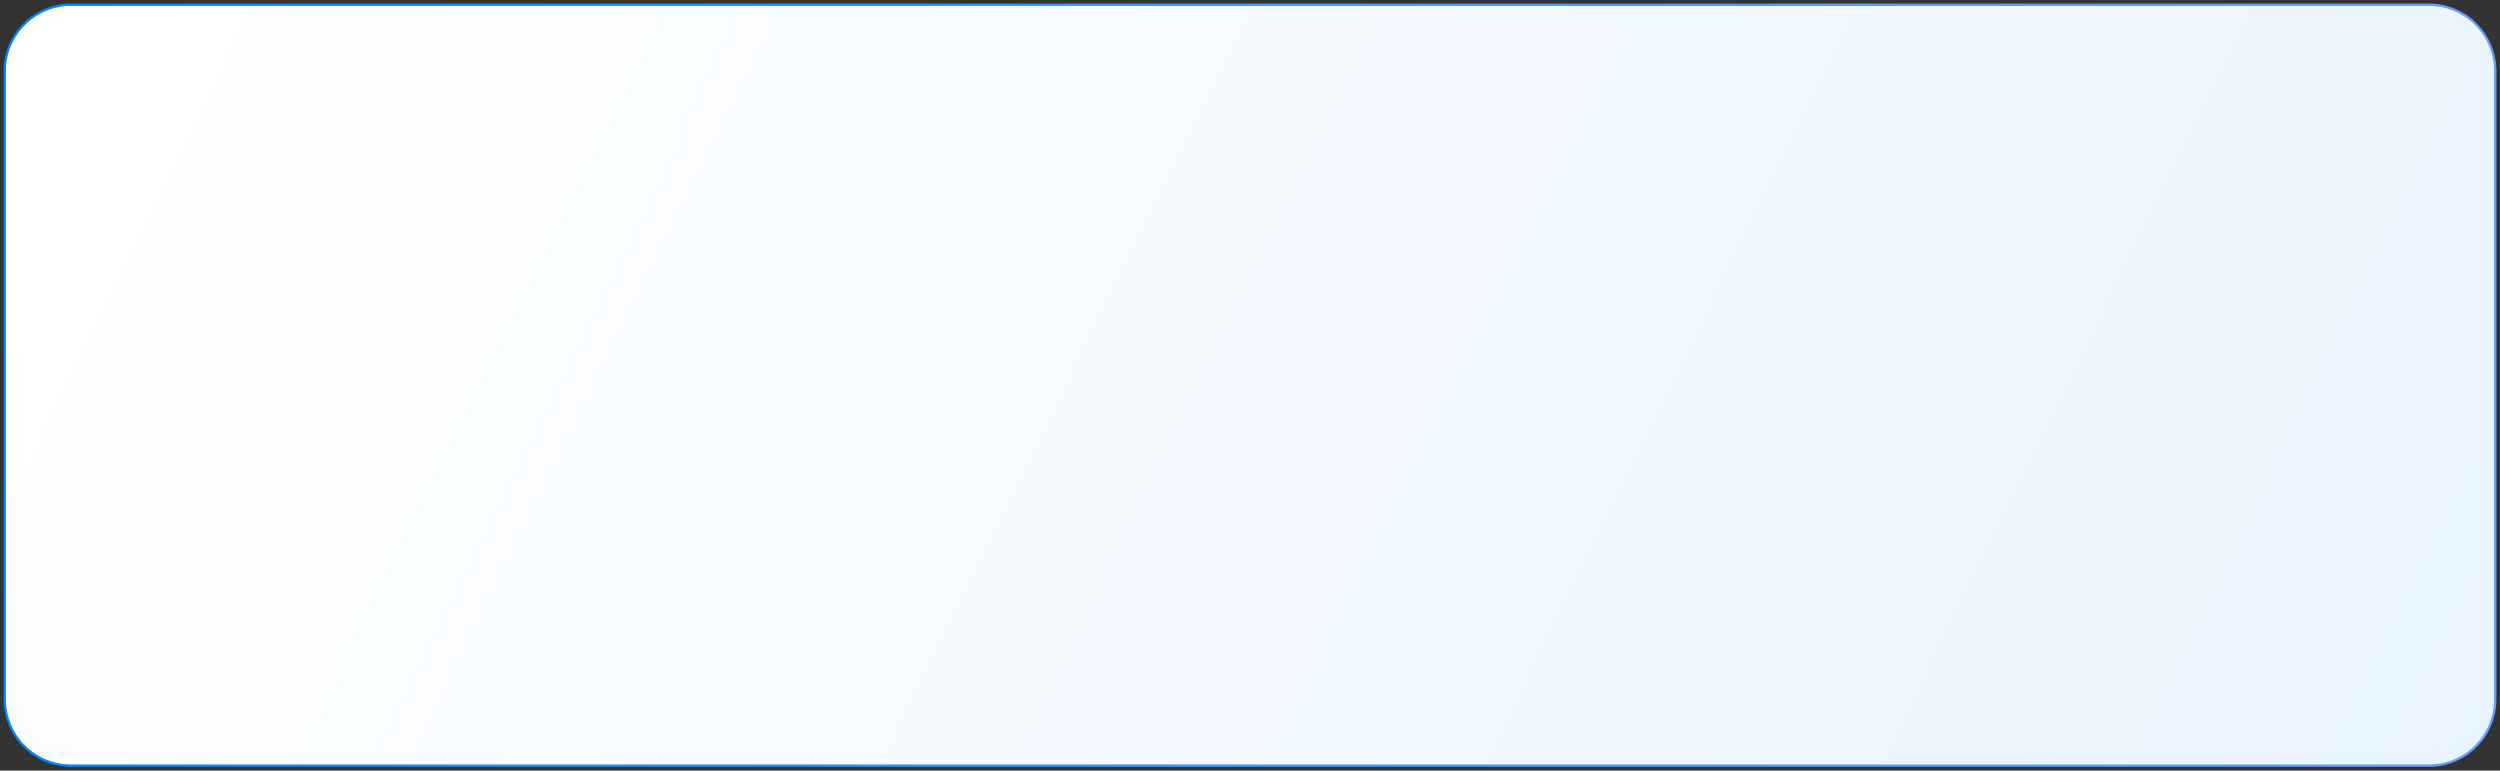
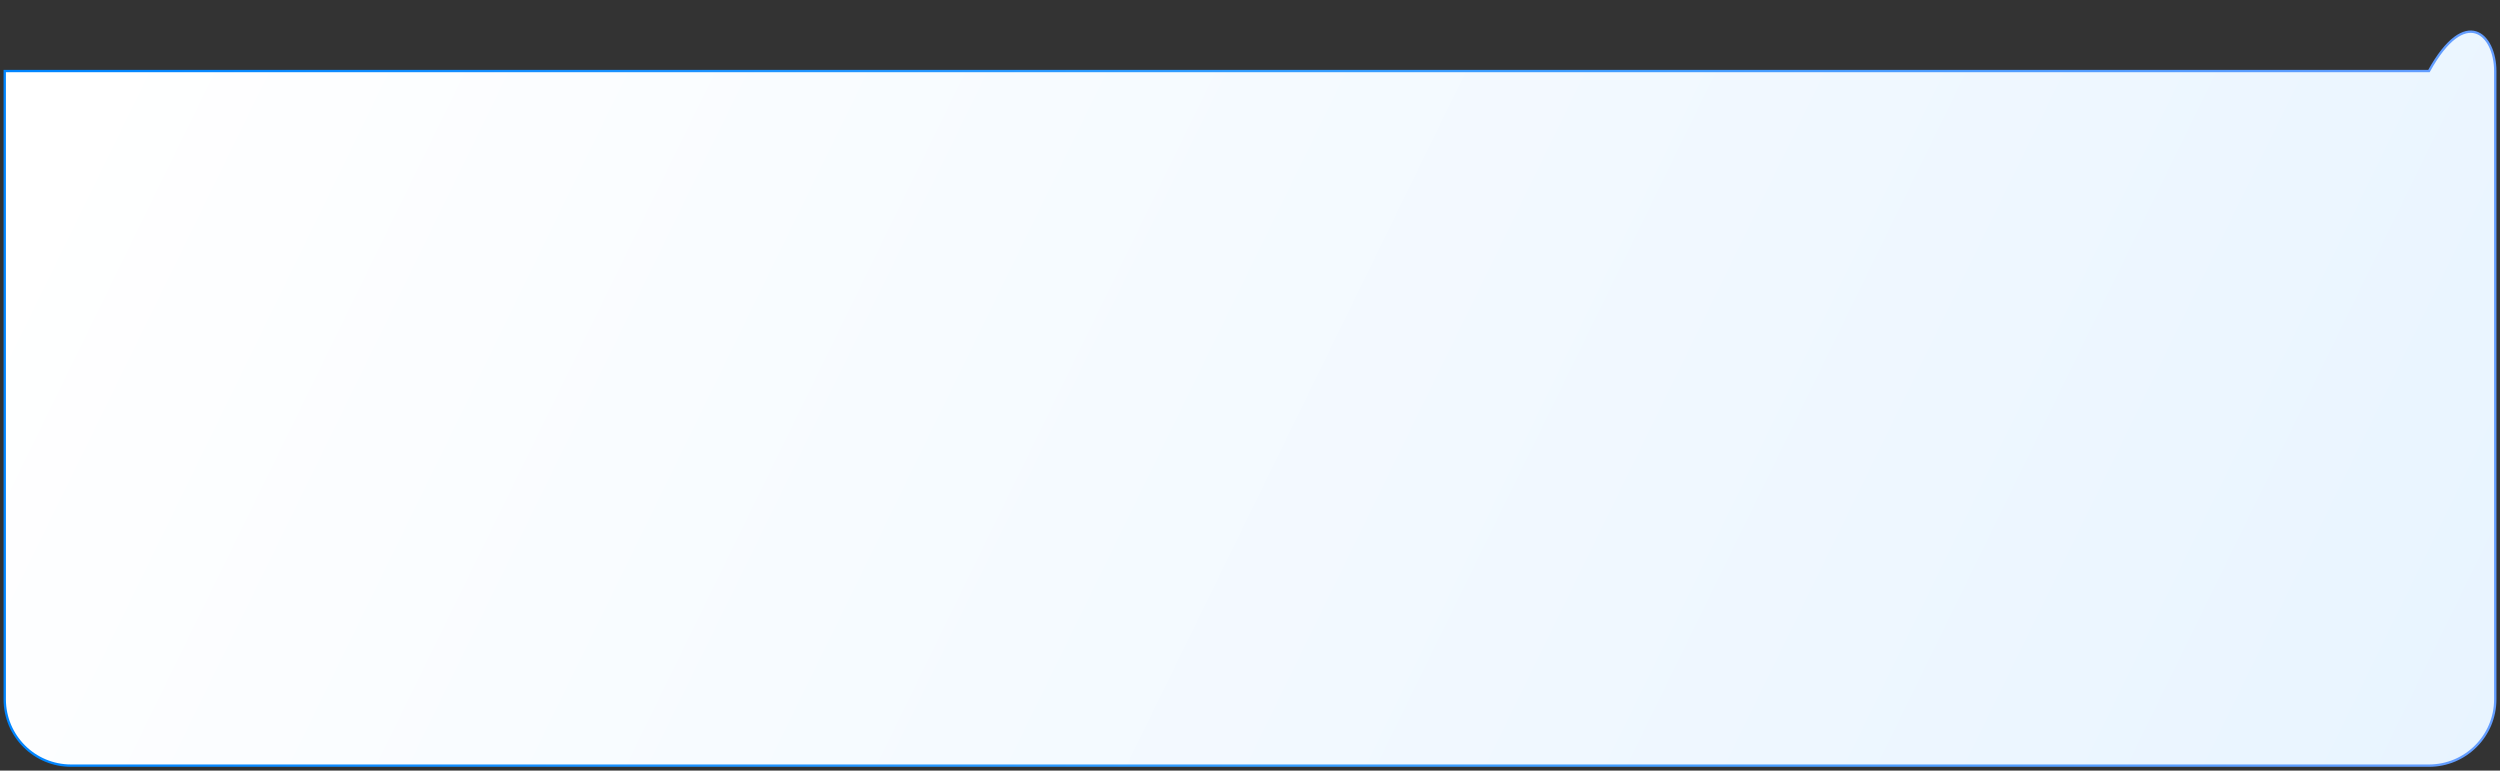
<svg xmlns="http://www.w3.org/2000/svg" width="2112" height="651" viewBox="0 0 2112 651" fill="none">
  <rect x="0" y="0" width="2112" height="651" fill="#333333" stroke="none" />
-   <path d="M4.001 60.019C4.001 29.081 29.081 4.001 60.018 4.001H2051.98C2082.92 4.001 2108 29.081 2108 60.018V590.799C2108 621.736 2082.92 646.816 2051.98 646.816H60.019C29.081 646.816 4.001 621.736 4.001 590.799V60.019Z" fill="url(#paint0_linear_216_220)" stroke="url(#paint1_linear_216_220)" stroke-width="2" />
+   <path d="M4.001 60.019H2051.98C2082.92 4.001 2108 29.081 2108 60.018V590.799C2108 621.736 2082.92 646.816 2051.98 646.816H60.019C29.081 646.816 4.001 621.736 4.001 590.799V60.019Z" fill="url(#paint0_linear_216_220)" stroke="url(#paint1_linear_216_220)" stroke-width="2" />
  <defs>
    <linearGradient id="paint0_linear_216_220" x1="105.6" y1="-0" x2="1981.59" y2="917.474" gradientUnits="userSpaceOnUse">
      <stop stop-color="white" />
      <stop offset="1" stop-color="#E8F4FF" />
    </linearGradient>
    <linearGradient id="paint1_linear_216_220" x1="-1.3113e-05" y1="379.643" x2="2084.36" y2="379.643" gradientUnits="userSpaceOnUse">
      <stop stop-color="#0085FF" />
      <stop offset="0.506" stop-color="#339DFF" />
      <stop offset="1" stop-color="#639DFF" />
    </linearGradient>
  </defs>
</svg>